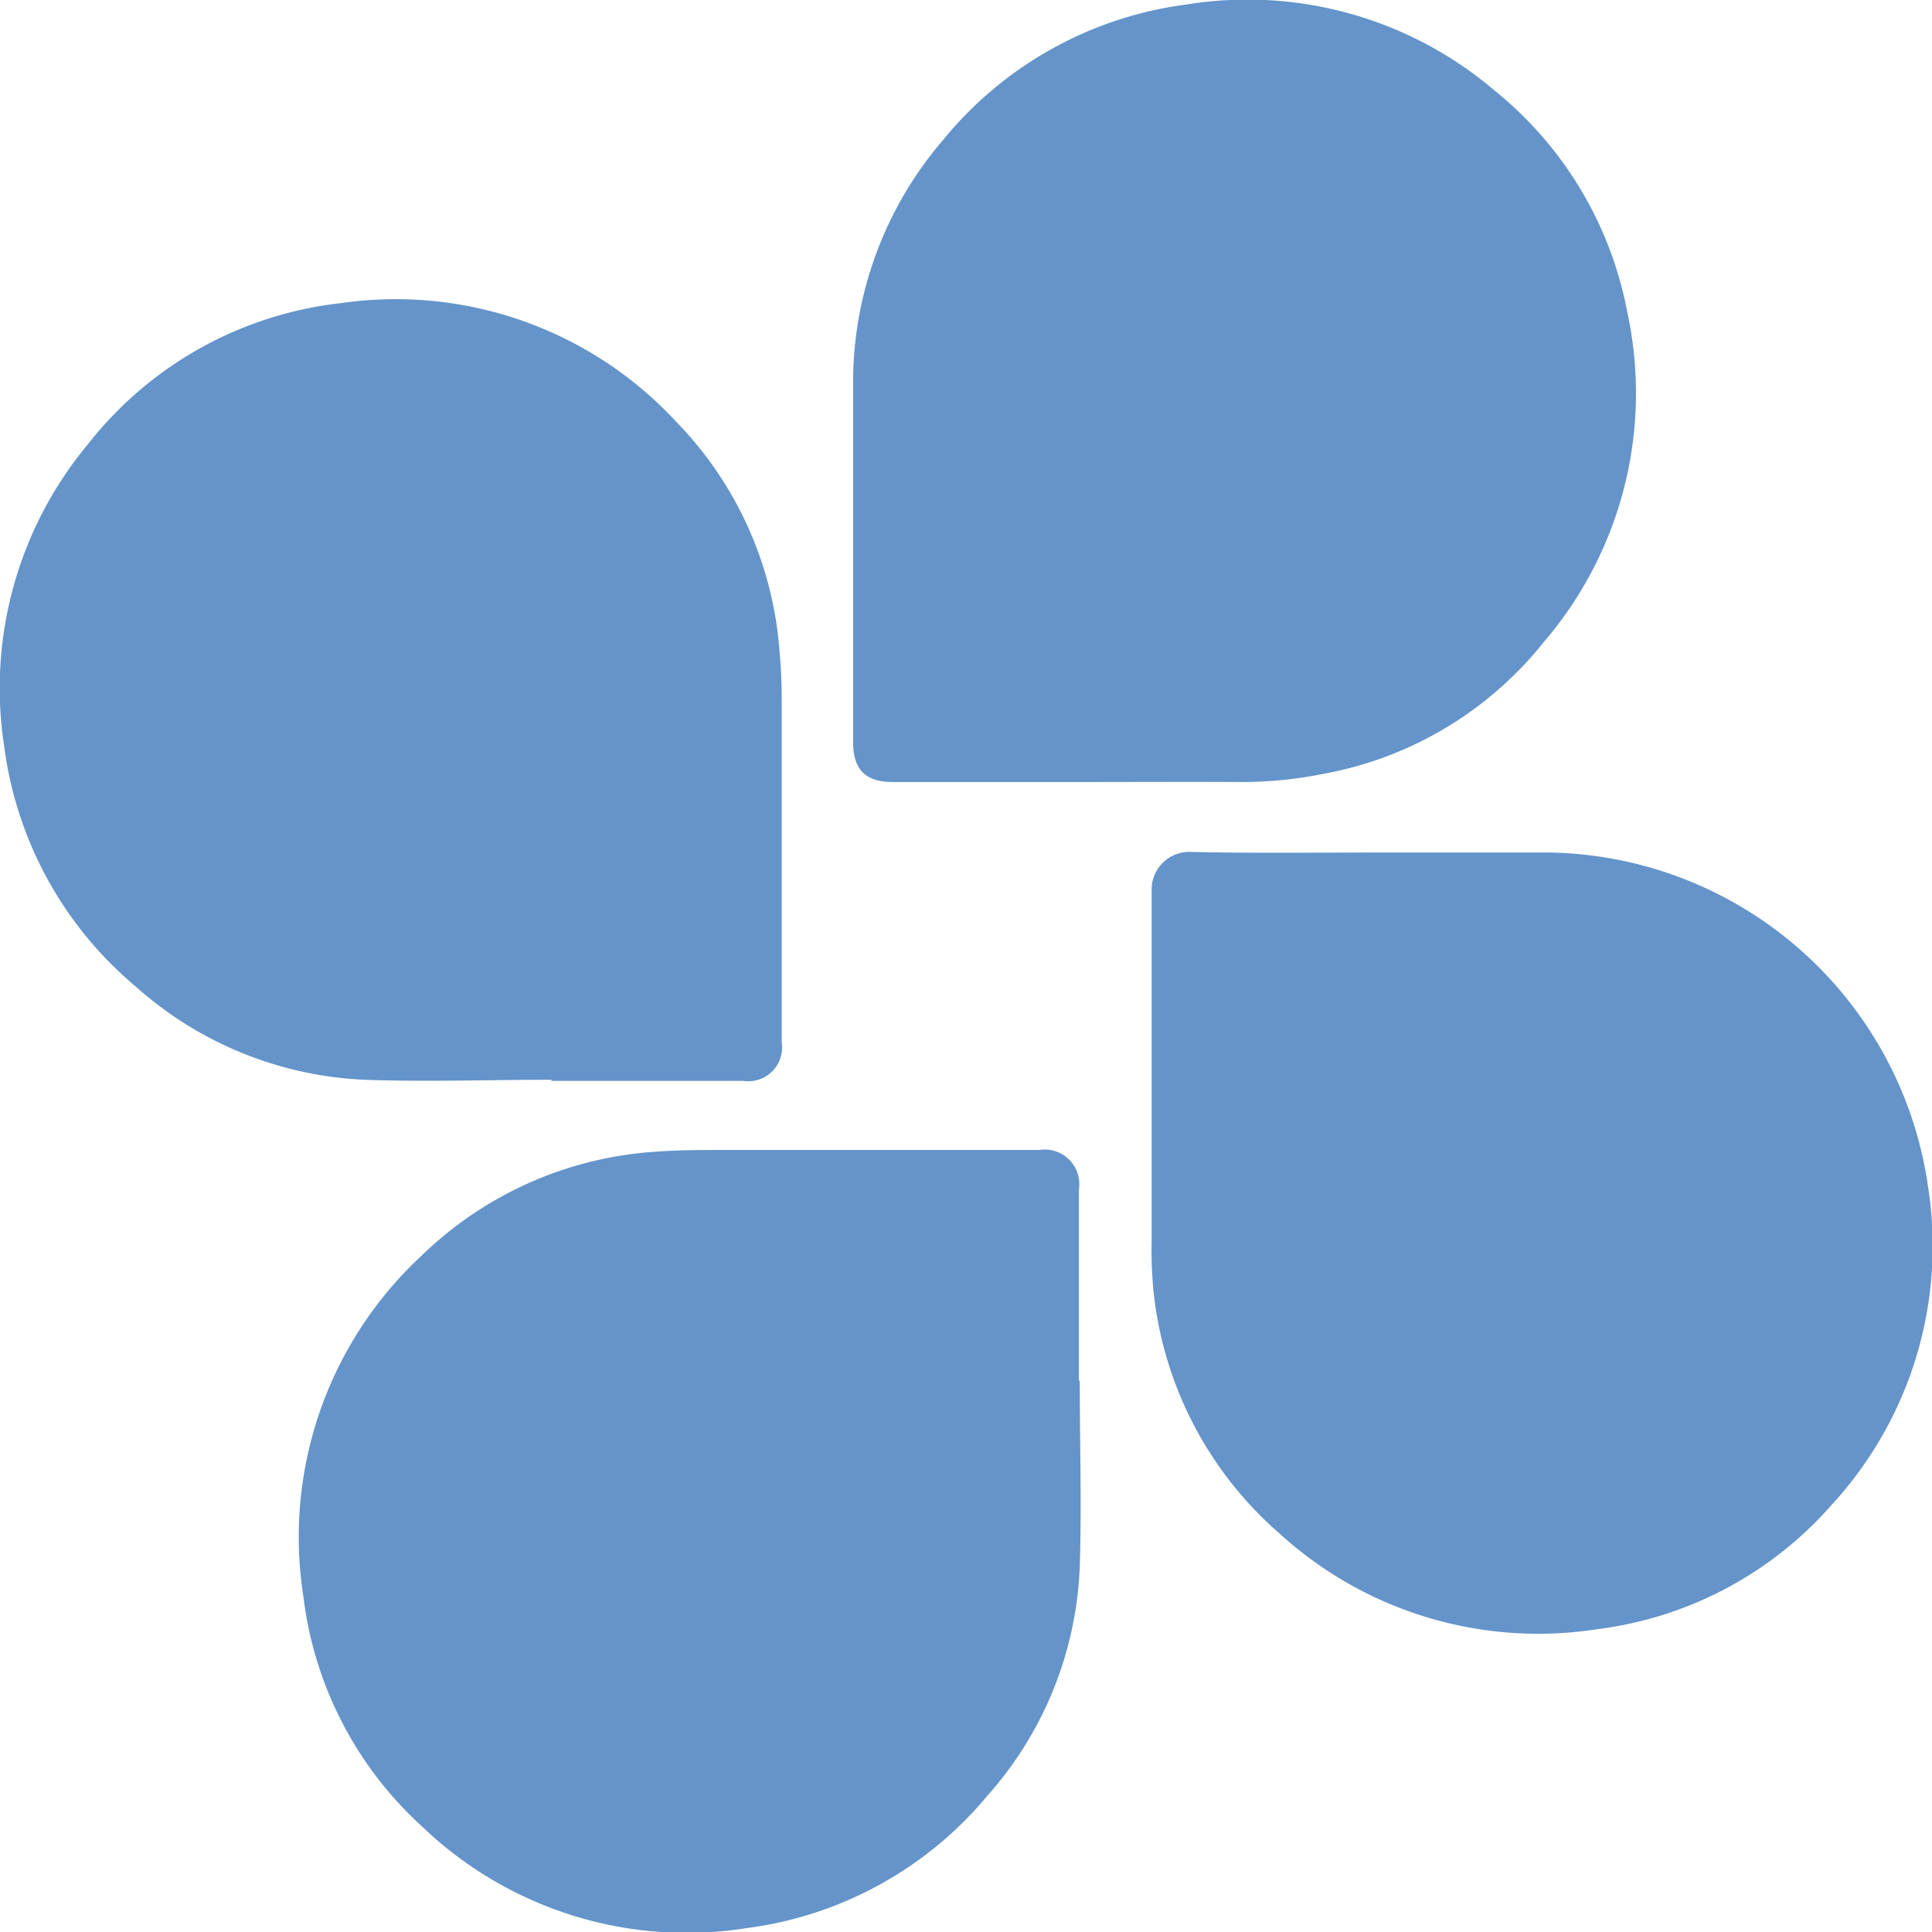
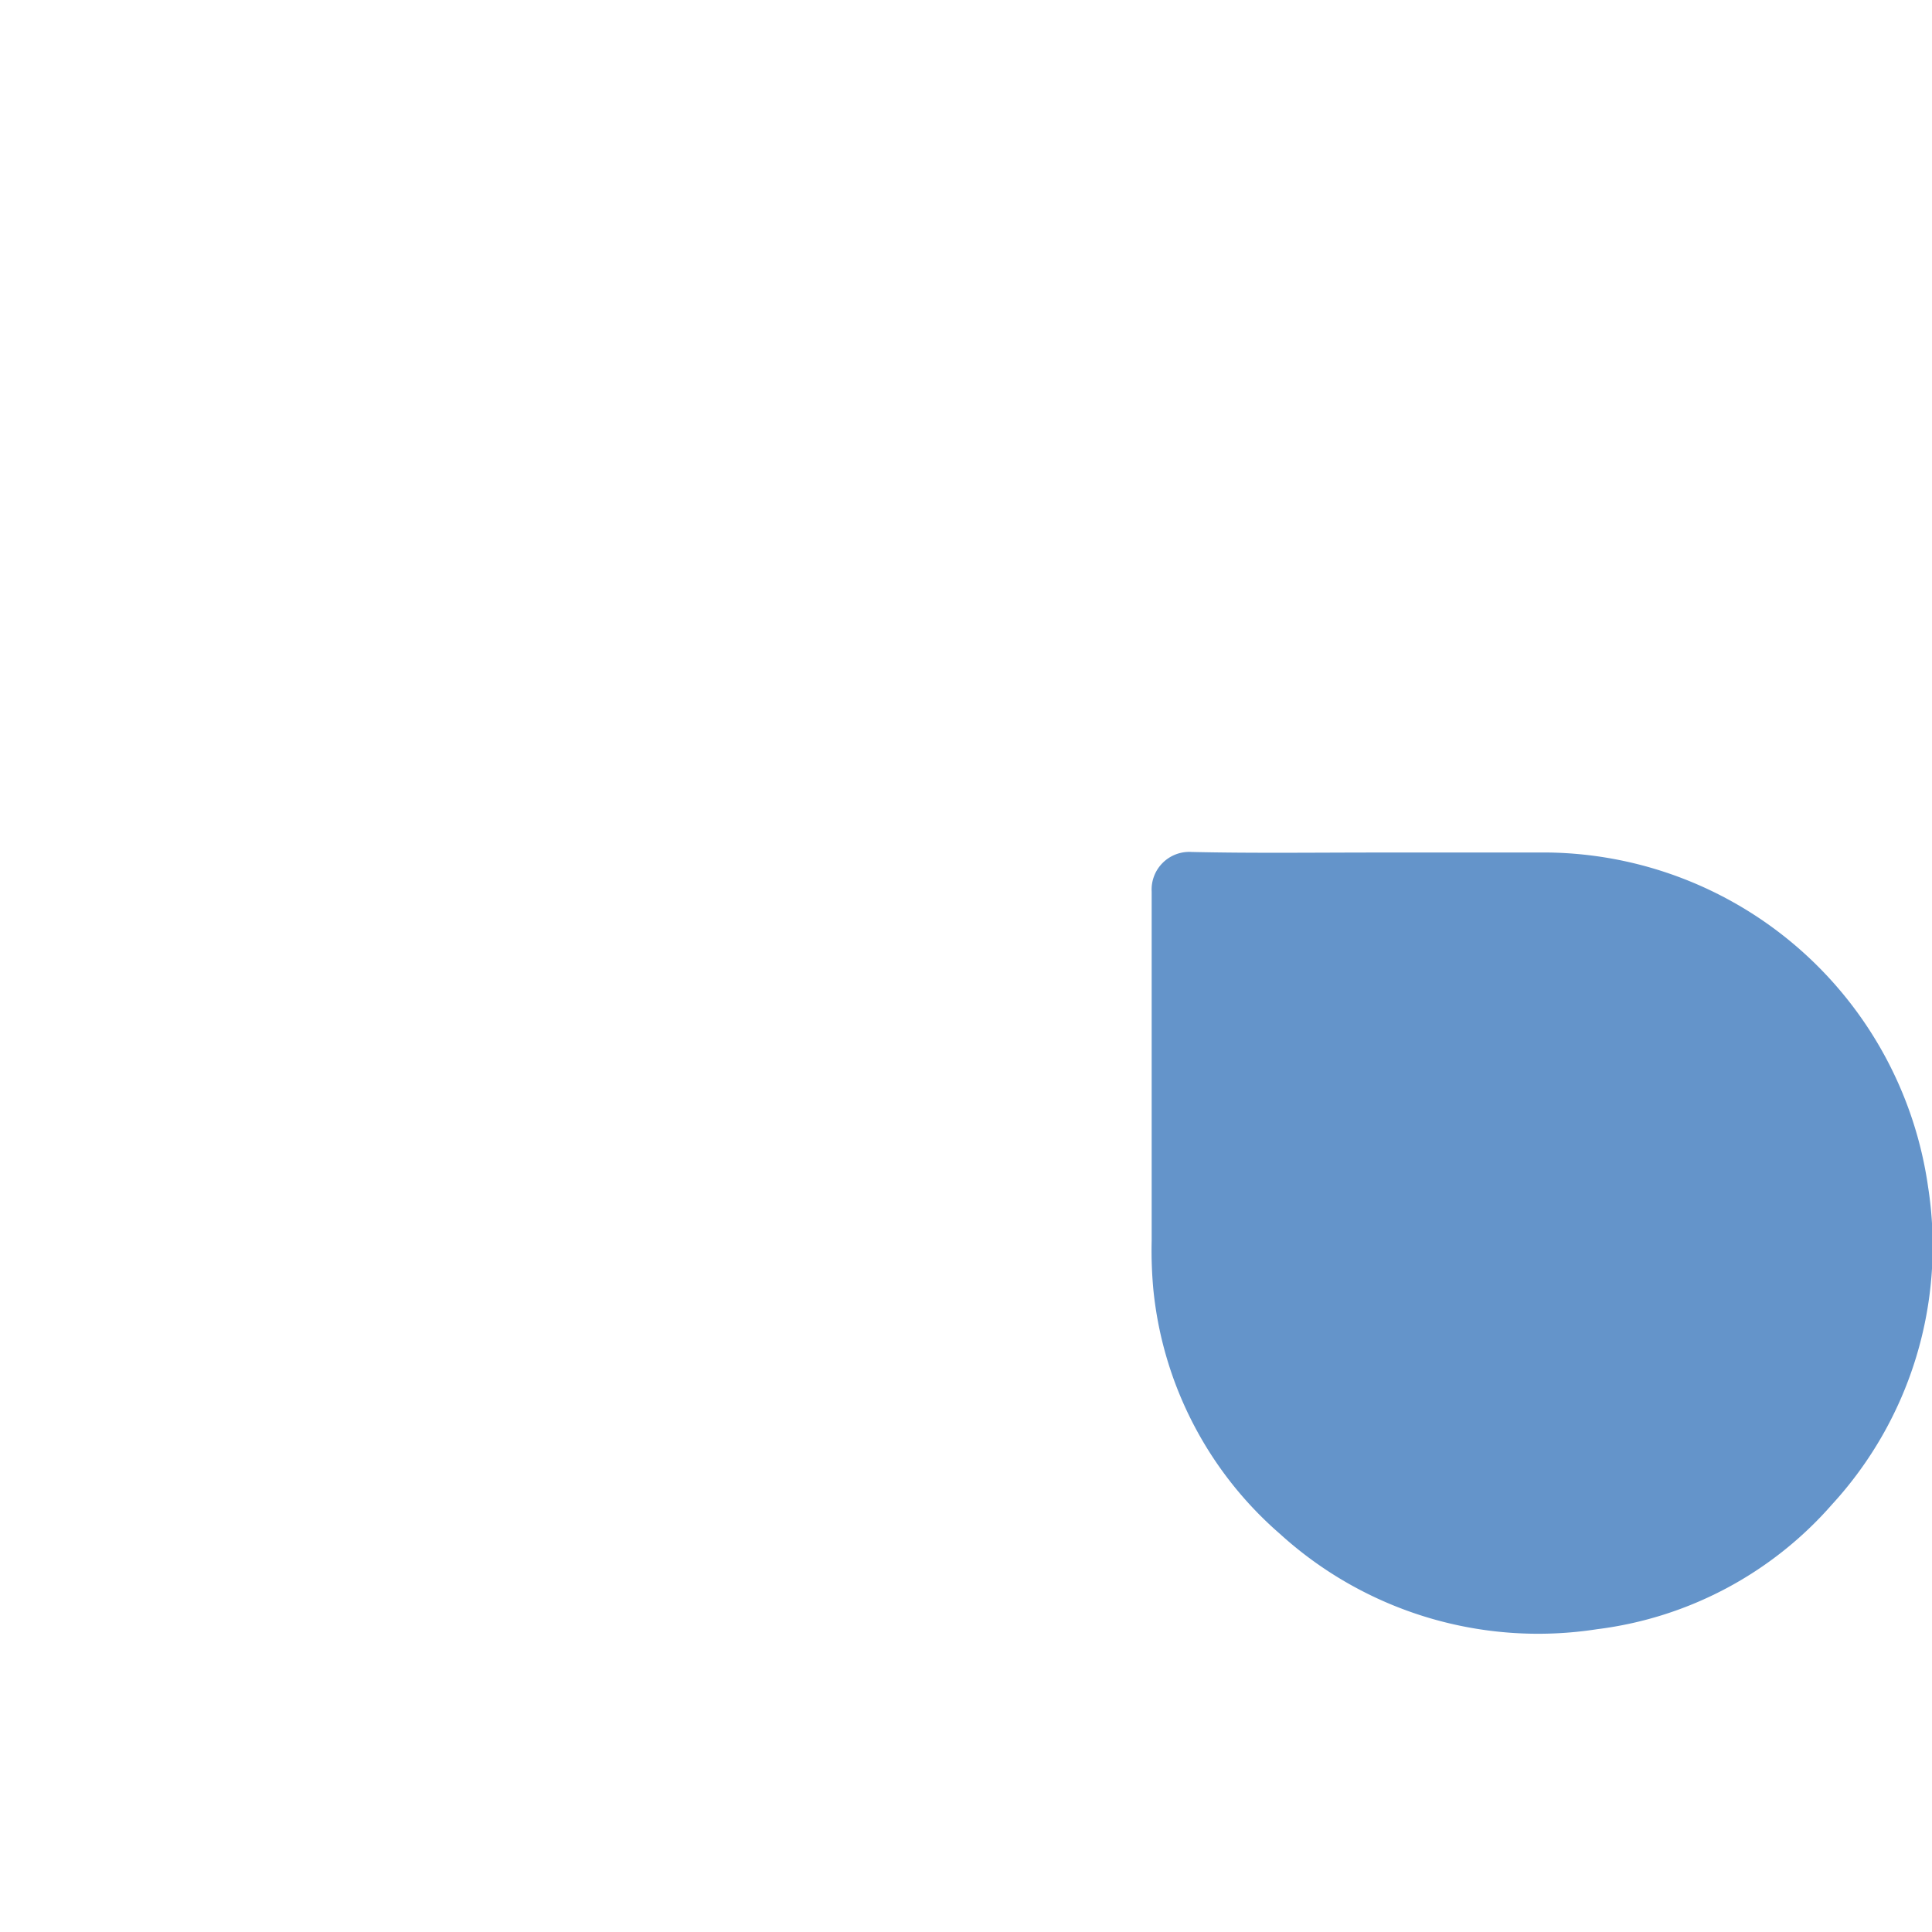
<svg xmlns="http://www.w3.org/2000/svg" viewBox="0 0 68.78 68.78">
  <defs>
    <style>.cls-1{fill:#6494ca;}</style>
  </defs>
  <g id="レイヤー_2" data-name="レイヤー 2">
    <g id="レイヤー_1-2" data-name="レイヤー 1">
-       <path class="cls-1" d="M38.35,27.84H31.78c-1,0-1.41-.47-1.41-1.44,0-4.26,0-8.52,0-12.78A13.25,13.25,0,0,1,33.56,5,13.41,13.41,0,0,1,42.24.16a13.57,13.57,0,0,1,11,3.09,13.31,13.31,0,0,1,4.7,7.9,13.6,13.6,0,0,1-3,11.73,13,13,0,0,1-7.78,4.66,14.79,14.79,0,0,1-2.9.3C42.31,27.83,40.33,27.84,38.35,27.84Z" />
      <path class="cls-1" d="M49.08,30.35c2,0,4,0,6.06,0a13.85,13.85,0,0,1,13.5,11.9,13.61,13.61,0,0,1-3.42,11.31A13.29,13.29,0,0,1,56.86,58a13.66,13.66,0,0,1-11.29-3.39,13.25,13.25,0,0,1-4.51-8.7A15,15,0,0,1,41,44.17c0-4.15,0-8.29,0-12.43a1.34,1.34,0,0,1,1.42-1.41C44.6,30.38,46.84,30.35,49.08,30.35Z" />
-       <path class="cls-1" d="M38.44,49.16c0,2.2.07,4.4,0,6.6a13,13,0,0,1-3.29,8.17,13.37,13.37,0,0,1-8.56,4.71A13.61,13.61,0,0,1,15,65a13.2,13.2,0,0,1-4.2-8.17A13.66,13.66,0,0,1,15,44.71,13.18,13.18,0,0,1,23.36,41c.79-.06,1.58-.06,2.37-.06H37a1.23,1.23,0,0,1,1.41,1.4c0,2.27,0,4.54,0,6.81Z" />
-       <path class="cls-1" d="M19.63,38.44c-2.22,0-4.44.08-6.65,0a13.08,13.08,0,0,1-8.15-3.32A13.4,13.4,0,0,1,.15,26.57a13.57,13.57,0,0,1,3-10.78,13.31,13.31,0,0,1,9-5A13.6,13.6,0,0,1,24.06,15a13.09,13.09,0,0,1,3.7,8.3c.06.61.07,1.21.07,1.82v12a1.2,1.2,0,0,1-1.36,1.36H19.63Z" />
    </g>
  </g>
</svg>